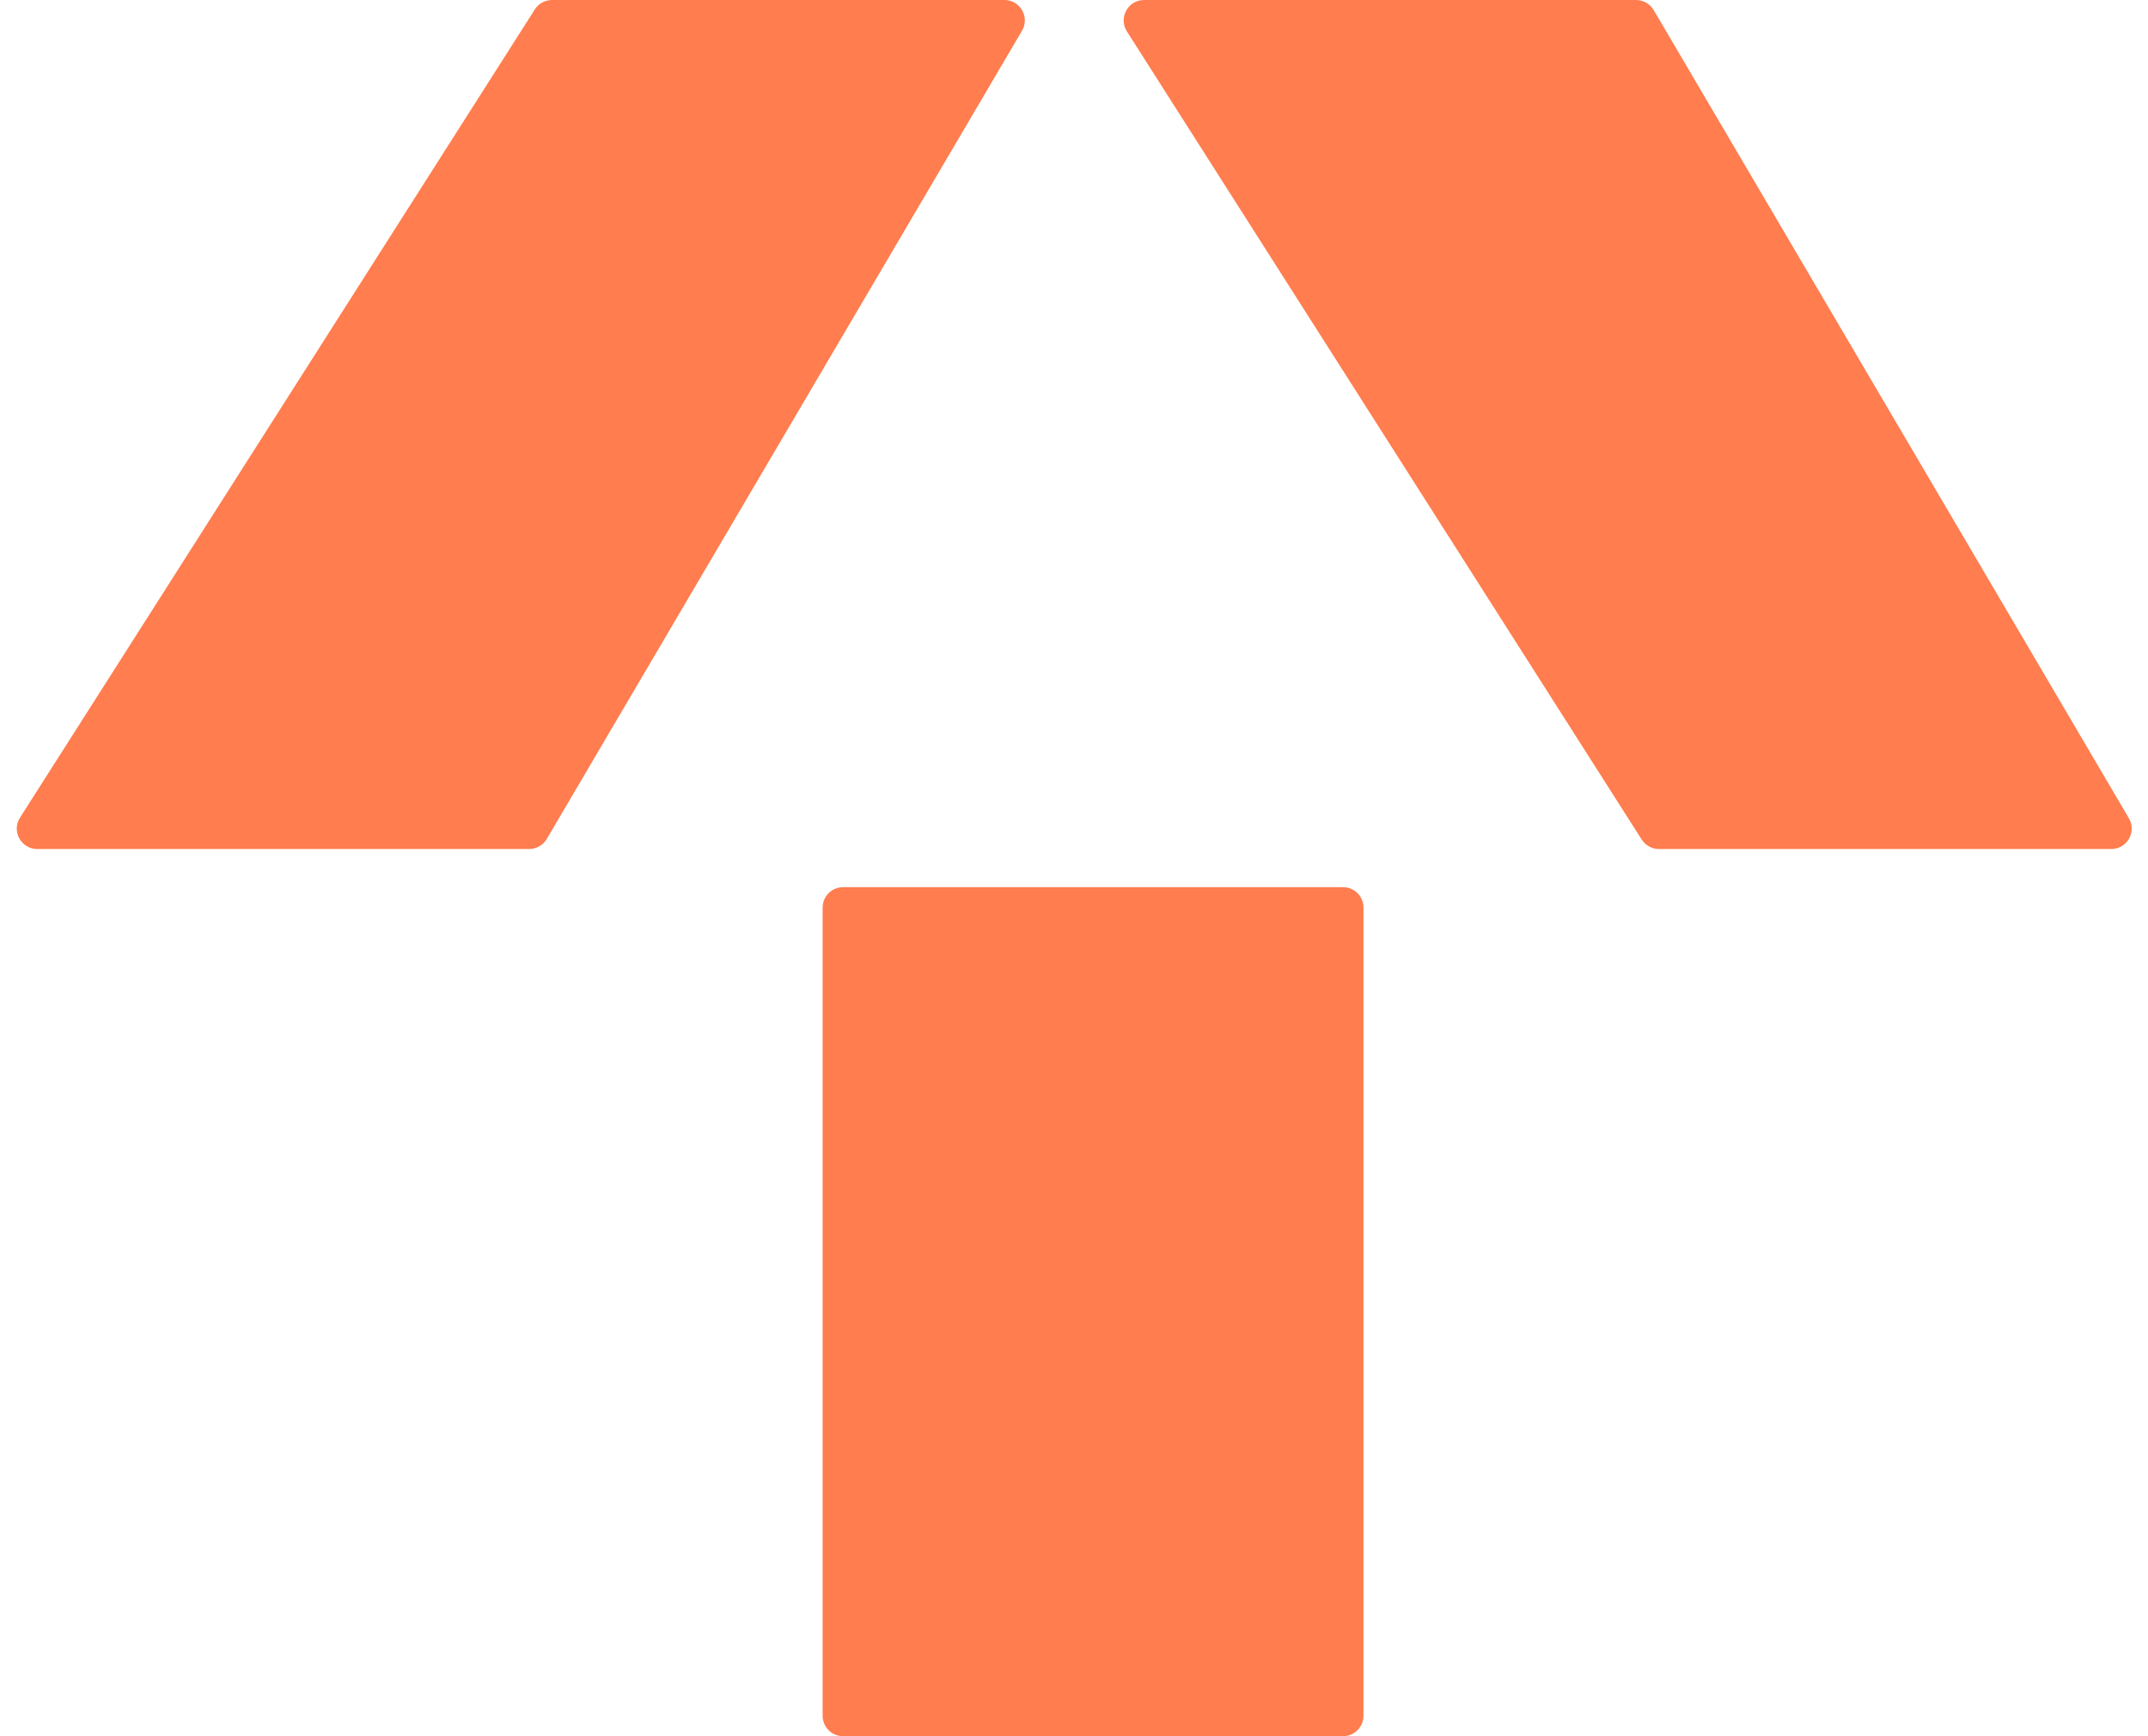
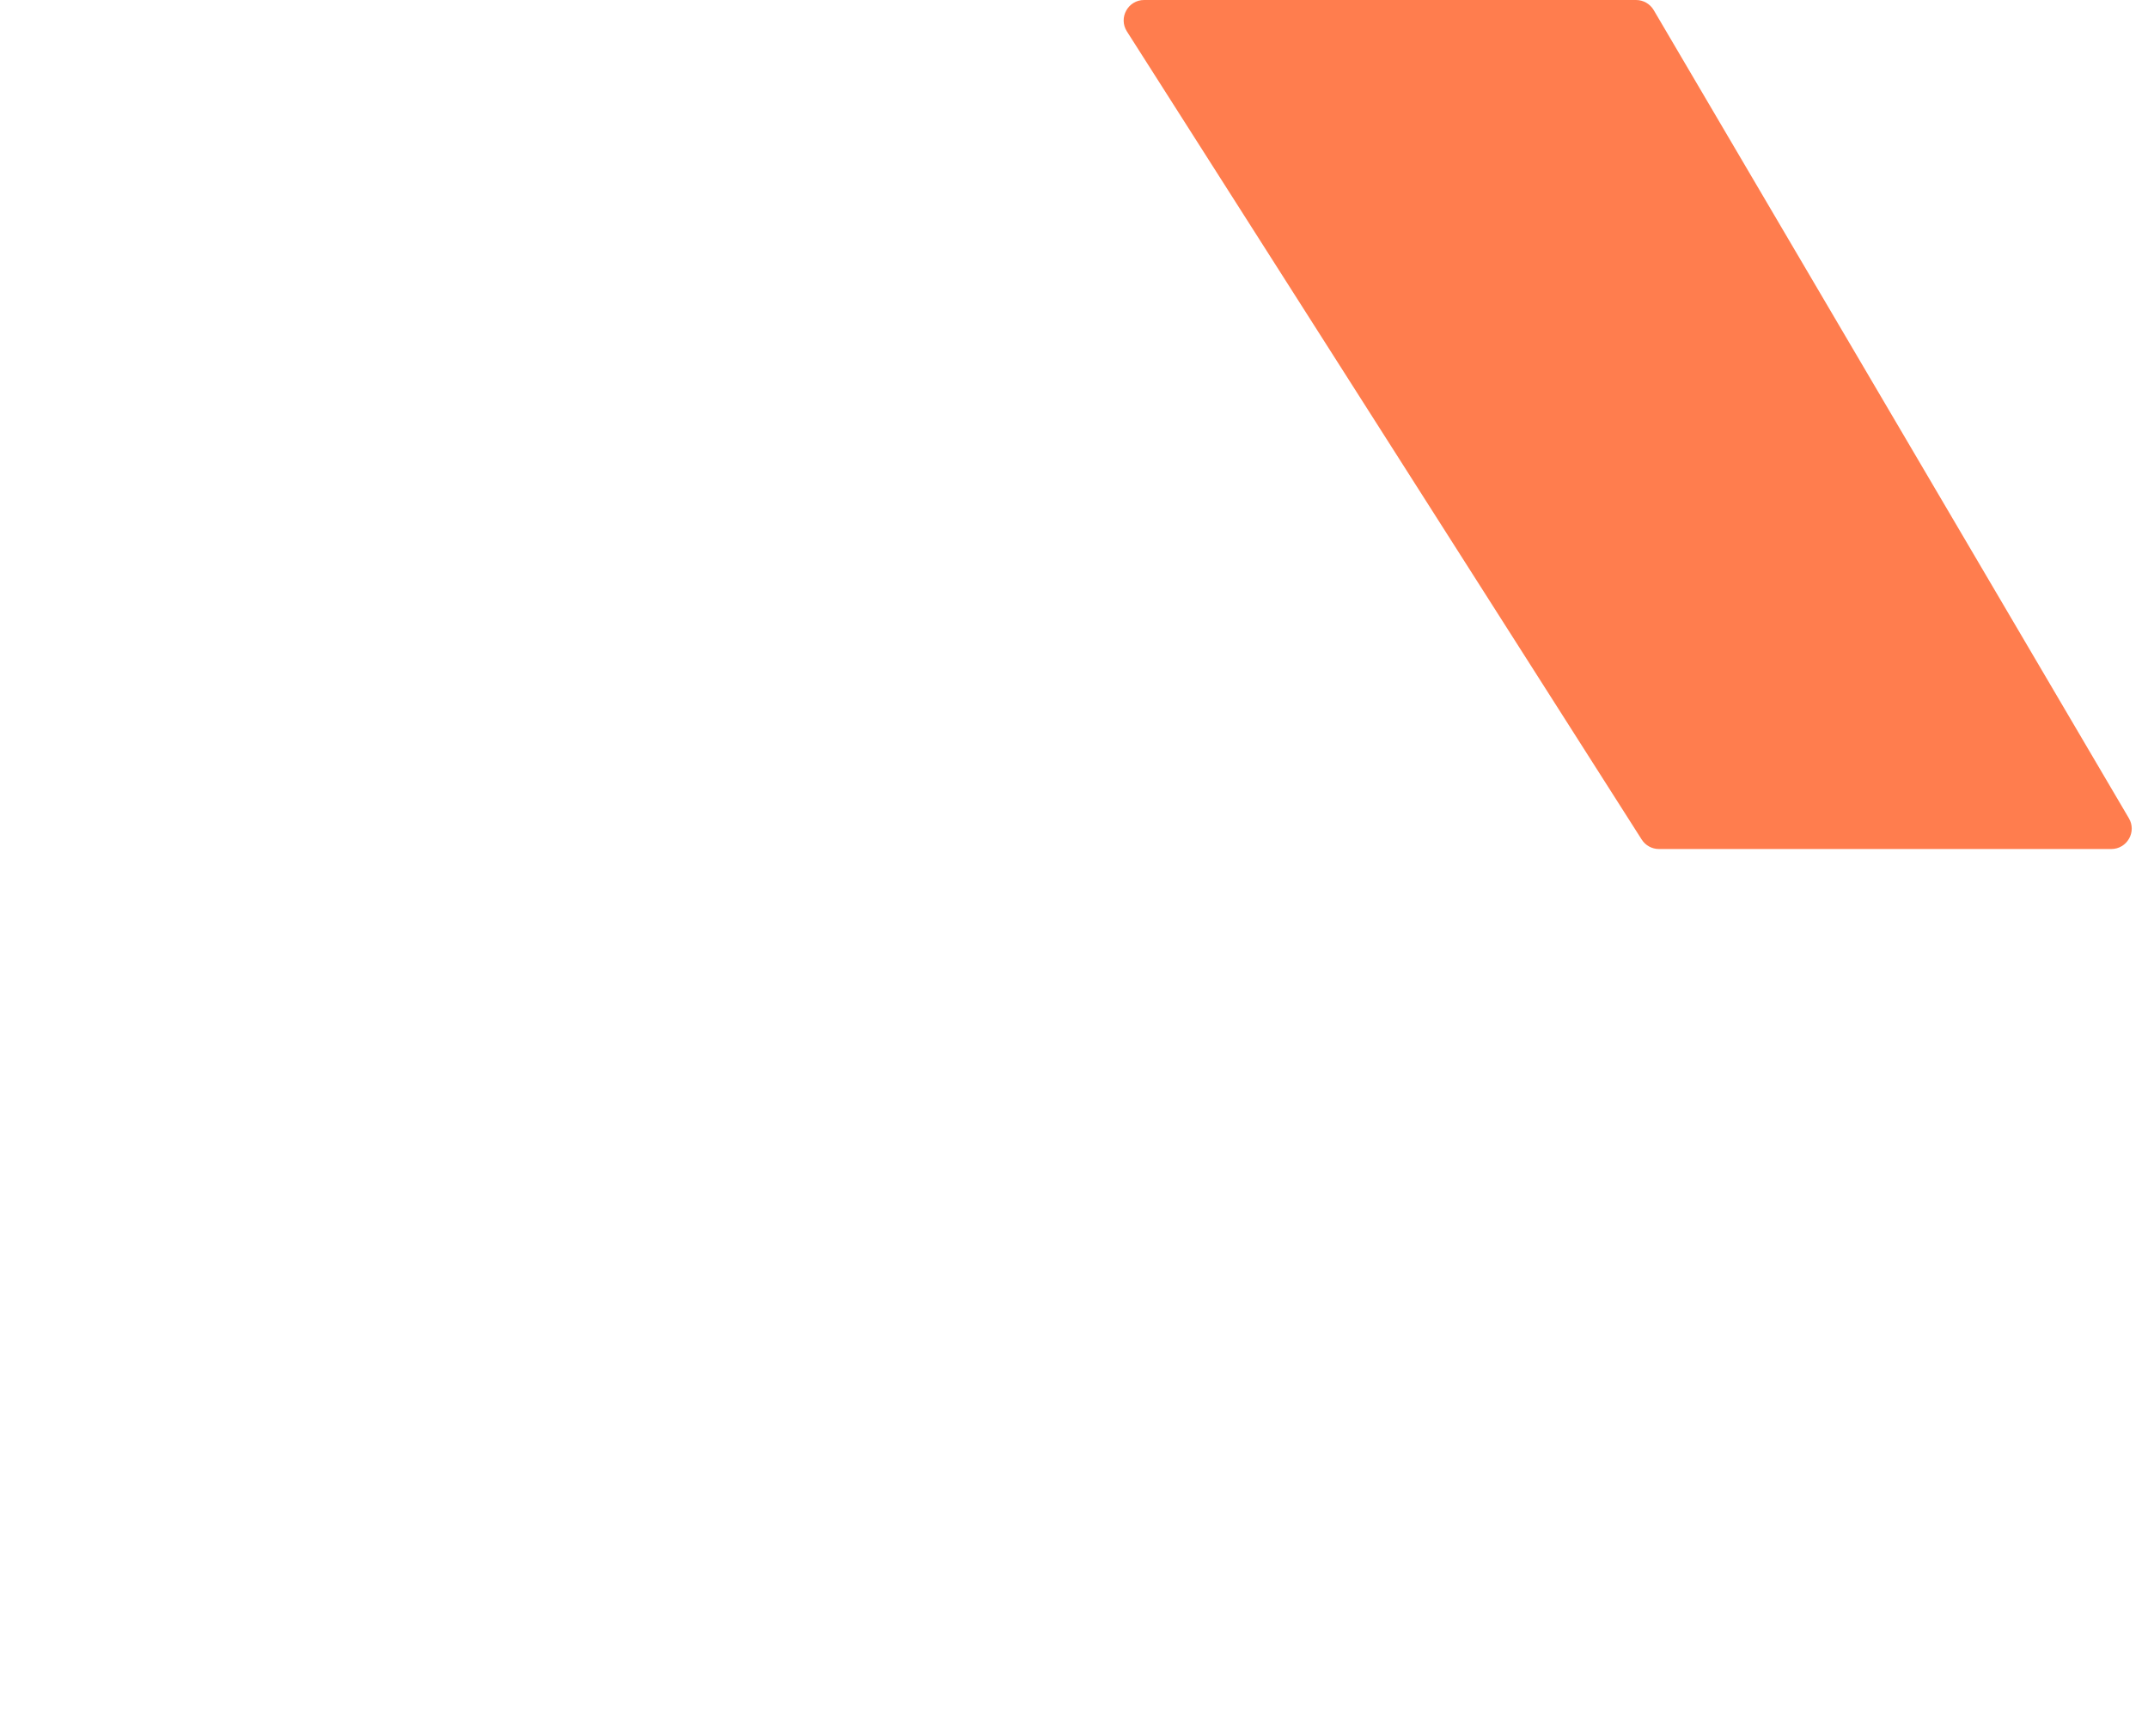
<svg xmlns="http://www.w3.org/2000/svg" width="47" height="38" viewBox="0 0 47 38" fill="none">
-   <path d="M29.387 37.999L18.447 37.999C18.2 37.999 18 37.799 18 37.552L18 19.864C18 19.617 18.2 19.417 18.447 19.417L29.387 19.417C29.634 19.417 29.834 19.617 29.834 19.864L29.834 37.552C29.834 37.799 29.634 37.999 29.387 37.999Z" fill="#FF7D4E" />
-   <path d="M11.578 18.582L0.815 18.582C0.462 18.582 0.248 18.192 0.438 17.895L11.702 0.207C11.784 0.078 11.927 -0 12.079 -0L21.977 -0C22.322 -0 22.537 0.375 22.362 0.673L11.964 18.361C11.883 18.498 11.737 18.582 11.578 18.582Z" fill="#FF7D4E" />
  <path d="M35.798 -0L25.035 -0C24.682 -0 24.468 0.389 24.657 0.687L35.922 18.375C36.004 18.504 36.146 18.582 36.299 18.582L46.196 18.582C46.542 18.582 46.757 18.206 46.582 17.909L36.184 0.22C36.103 0.084 35.957 -0 35.798 -0Z" fill="#FF7D4E" />
</svg>